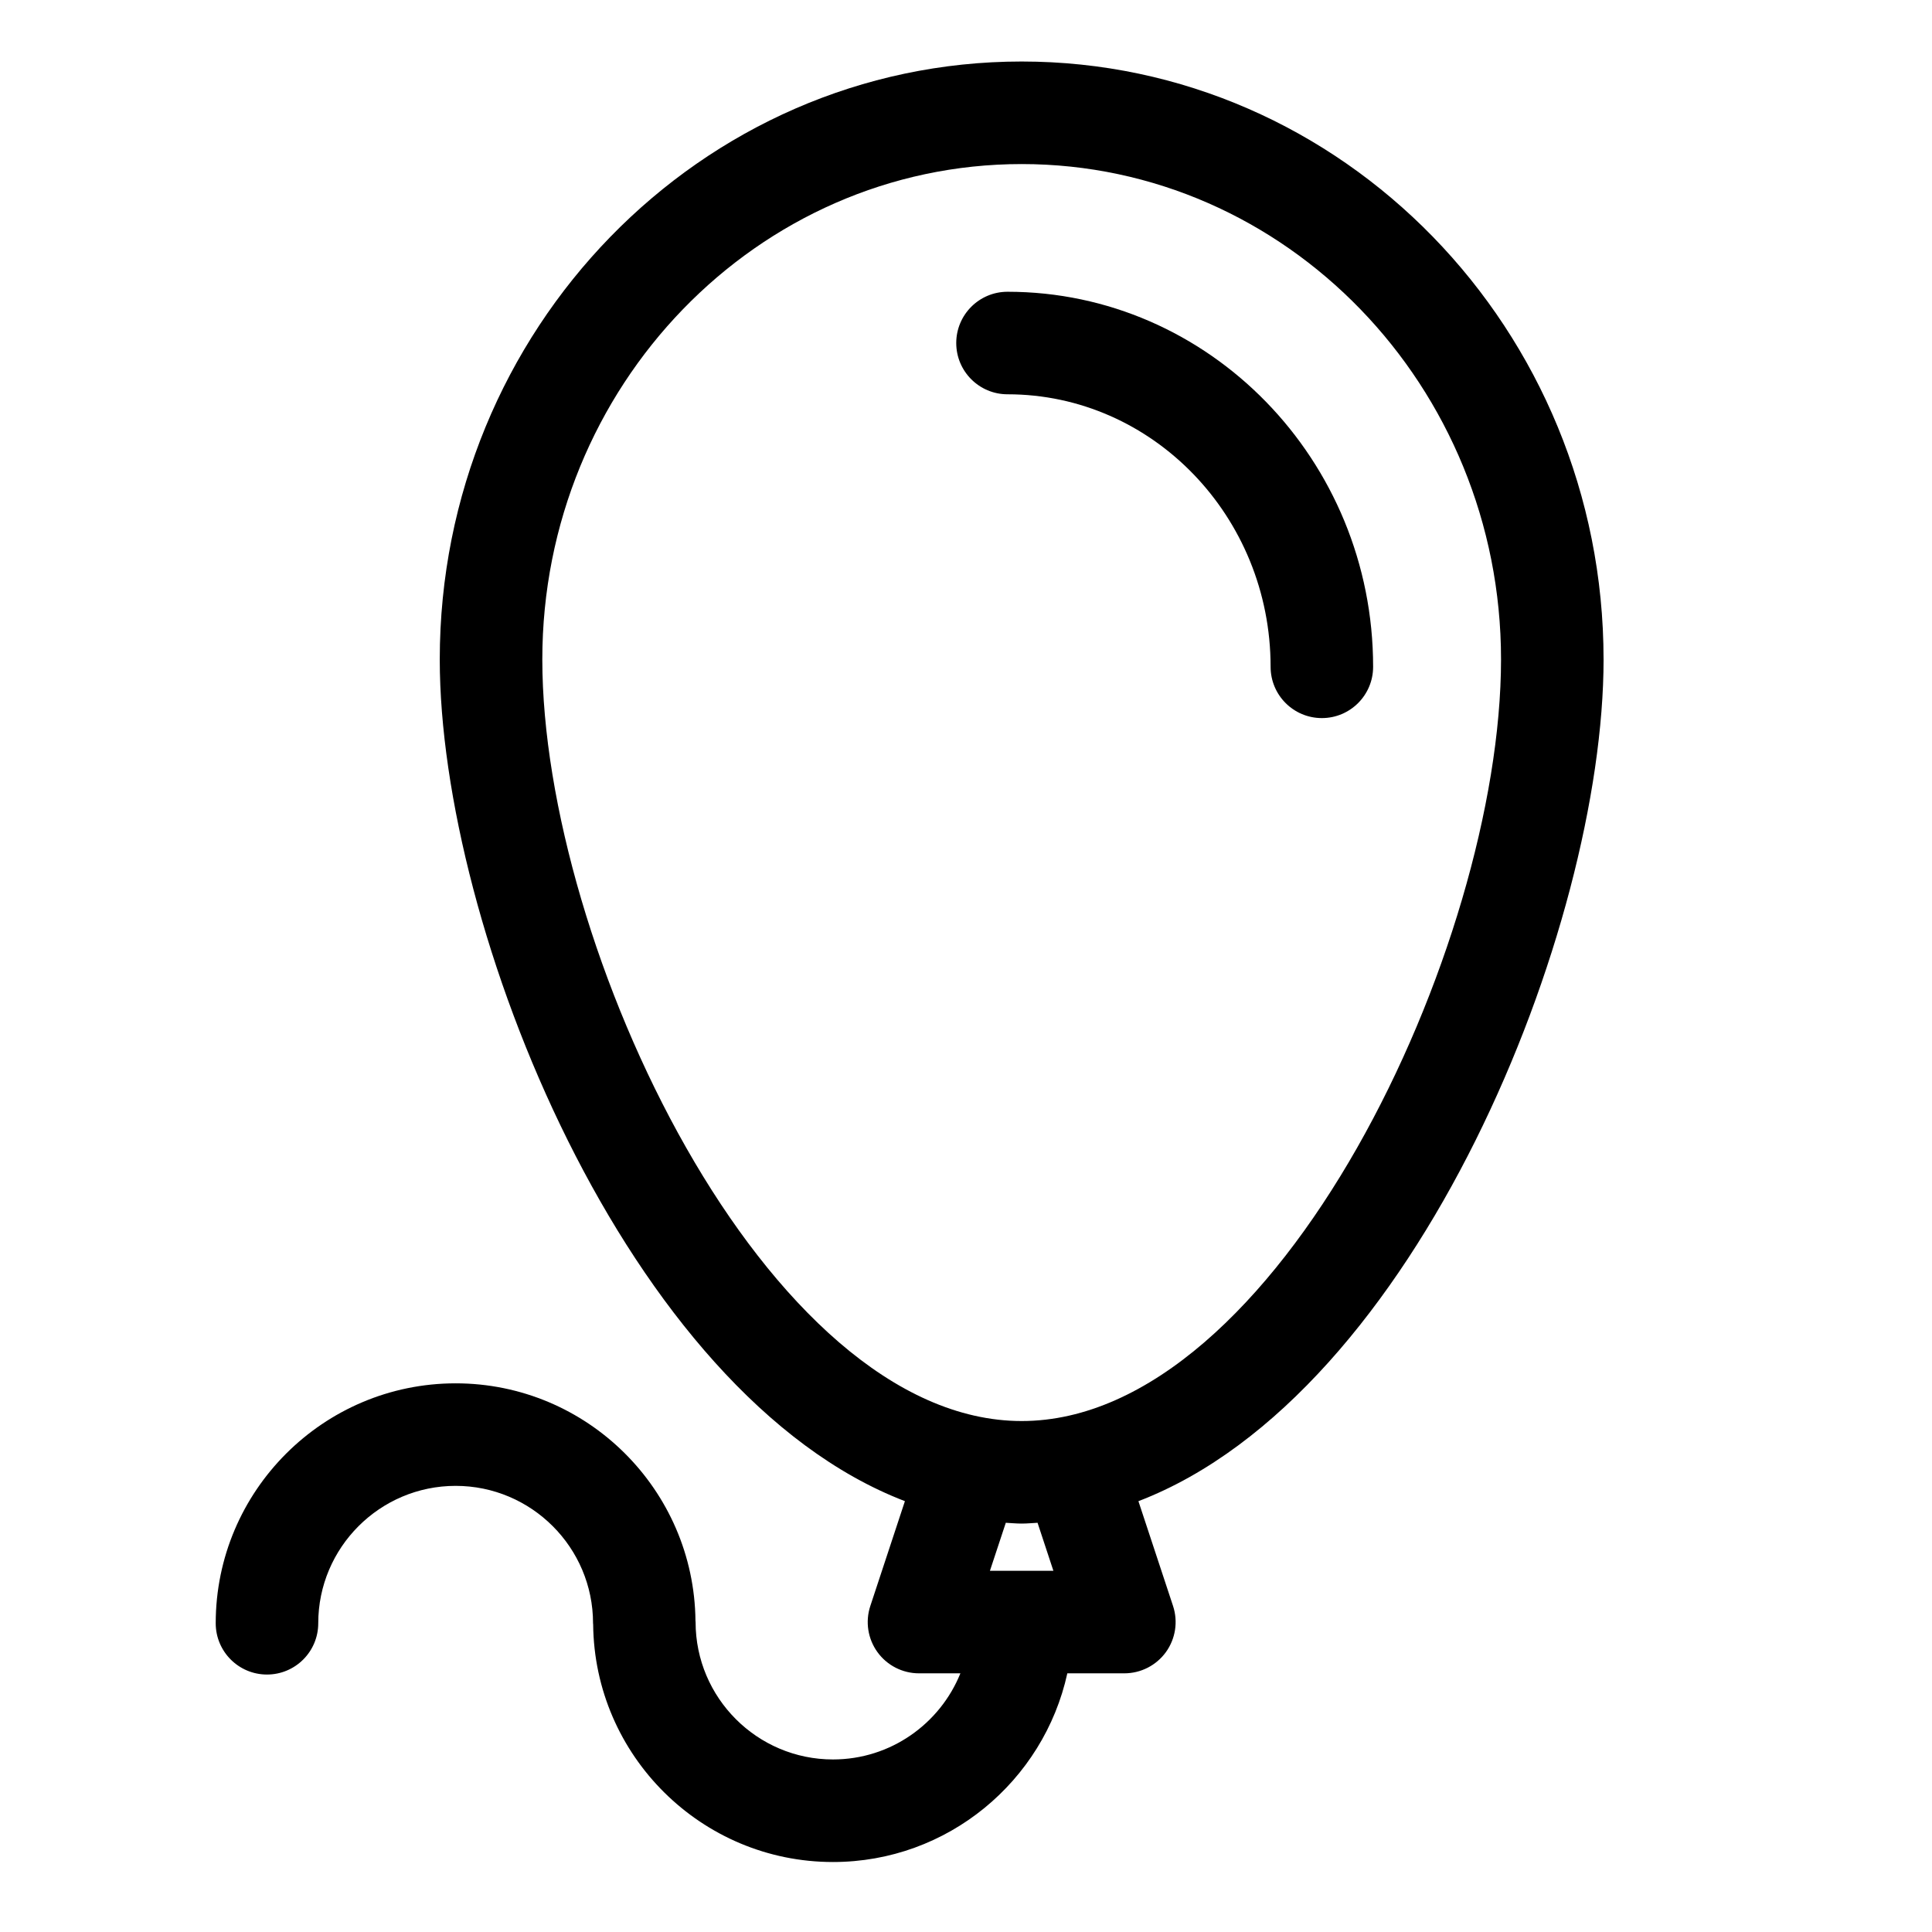
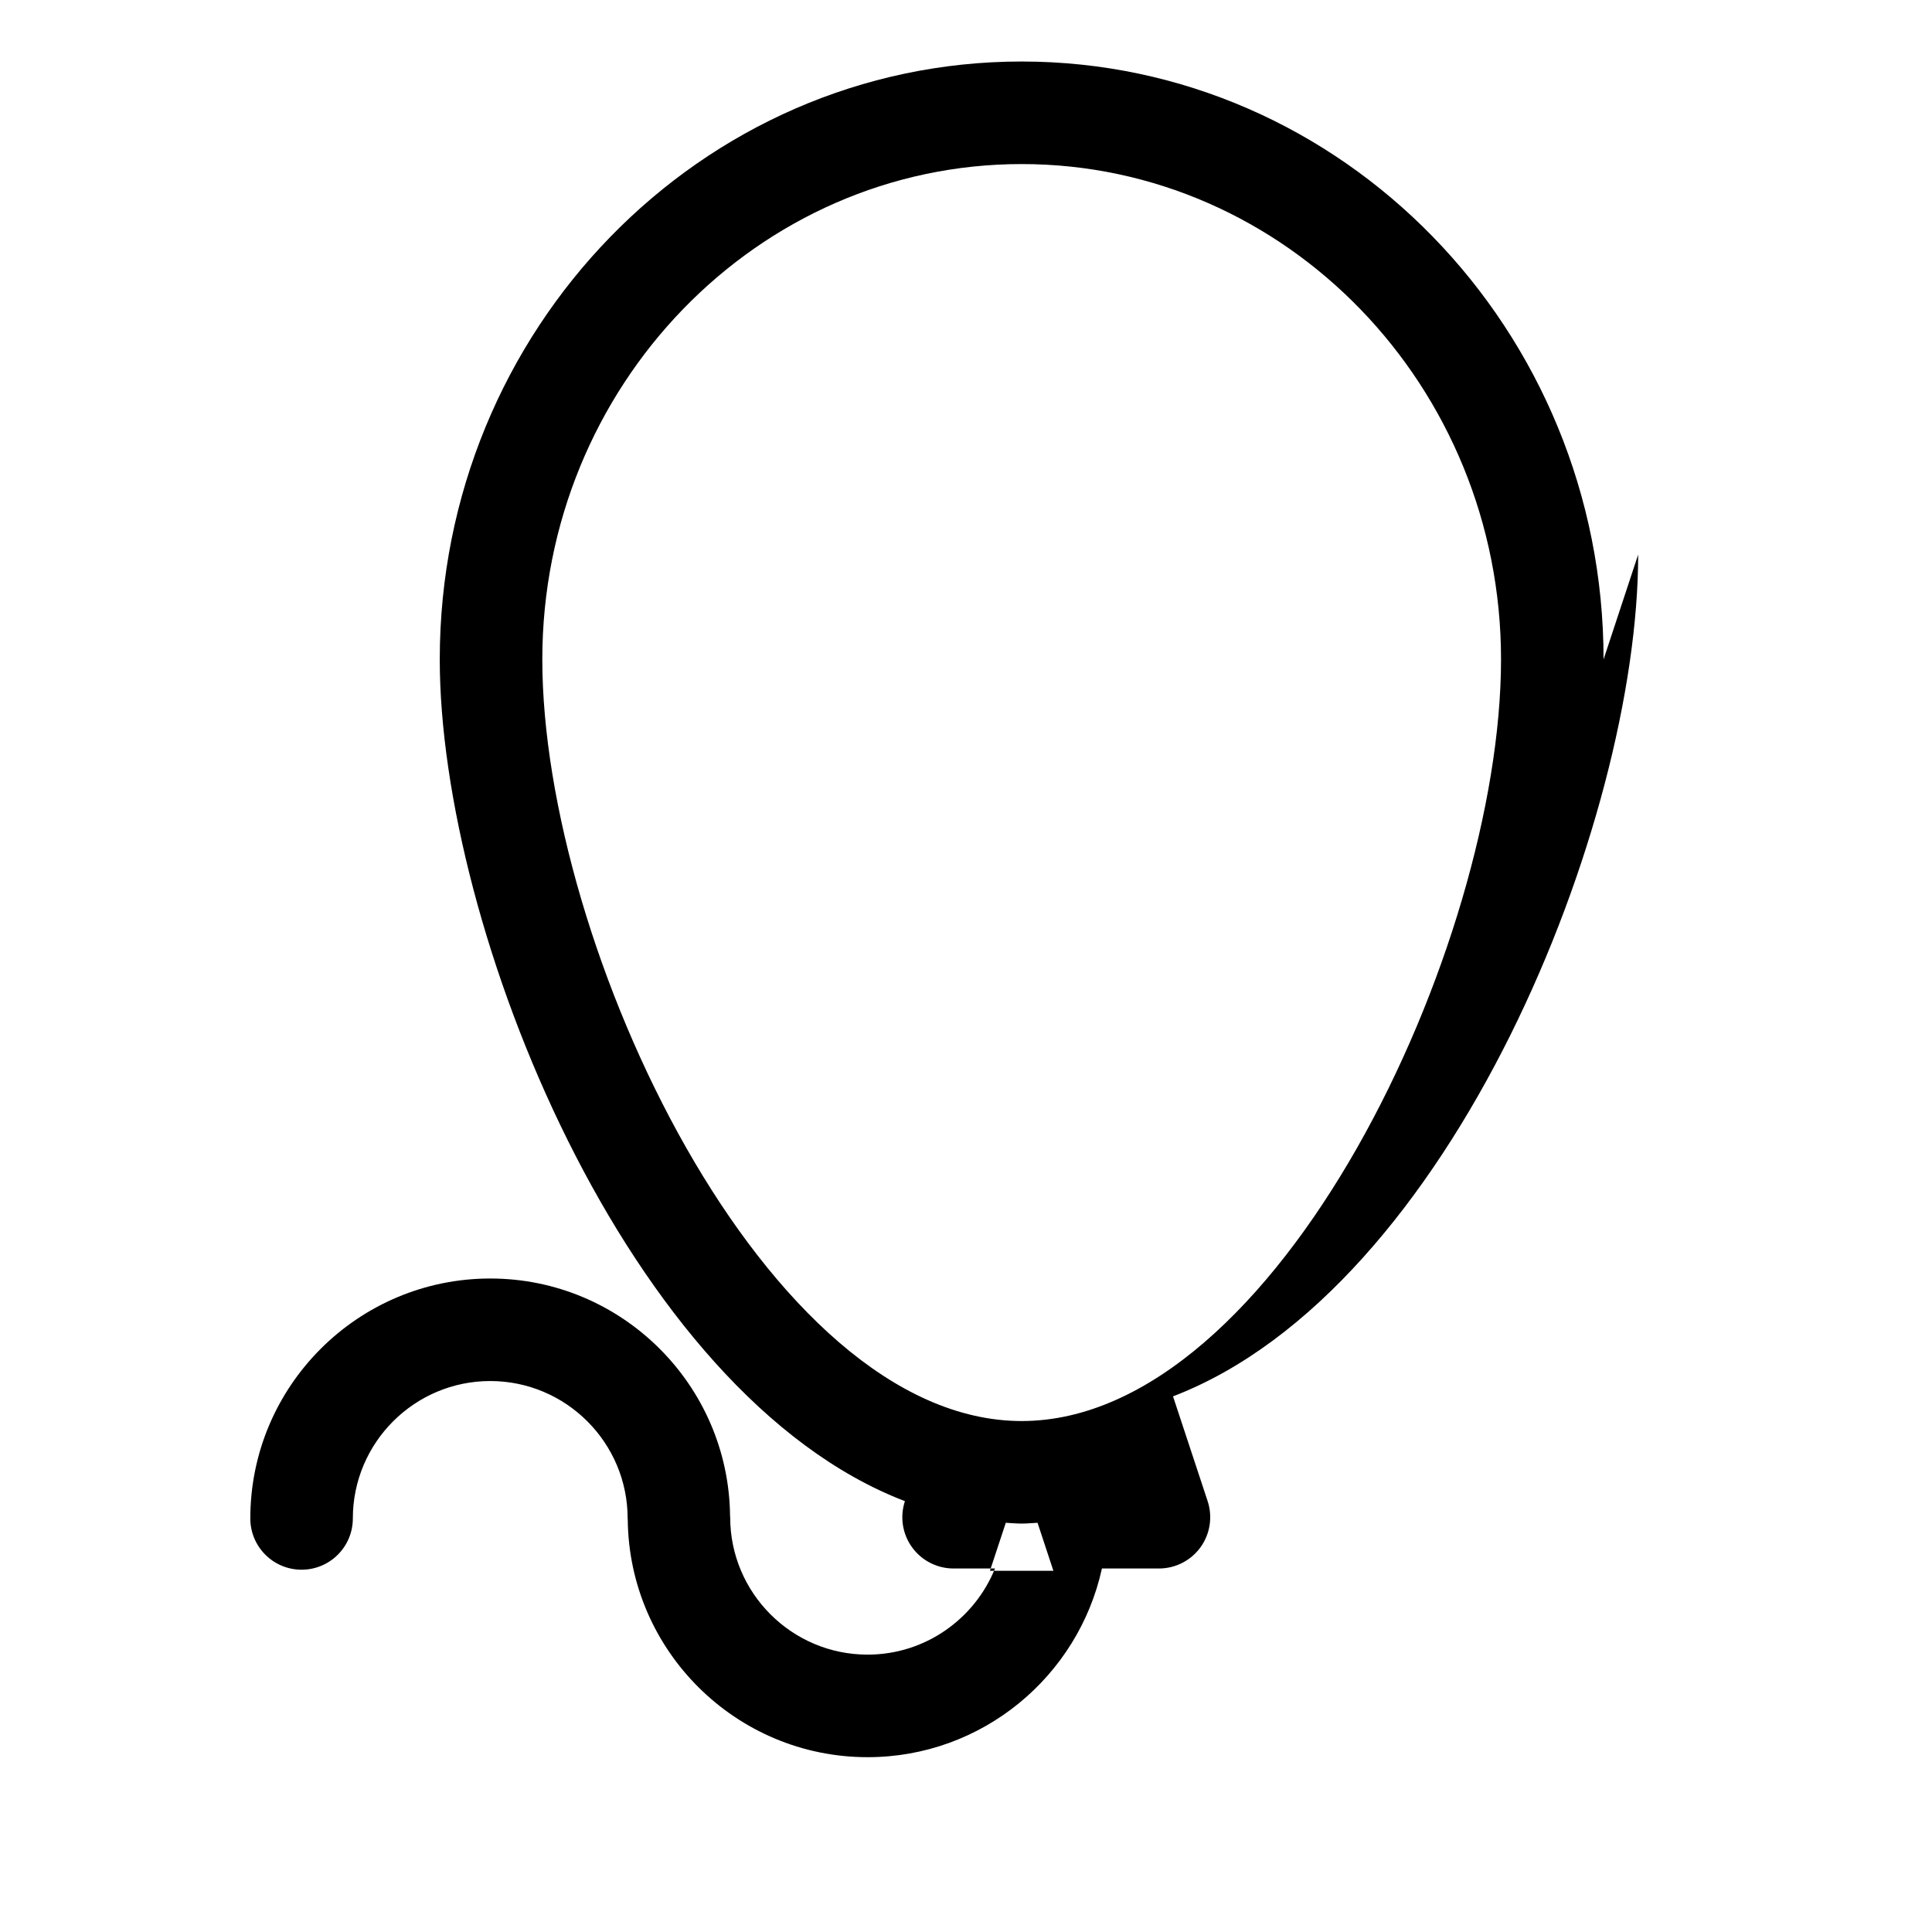
<svg xmlns="http://www.w3.org/2000/svg" fill="#000000" width="800px" height="800px" version="1.1" viewBox="144 144 512 512">
  <g>
-     <path d="m568.96 318.75c0-87.367-69.172-158.45-154.21-158.45-85.031 0-154.21 71.078-154.21 158.45 0 70.926 49.457 194.76 123.27 223.07l-9.168 27.781c-1.367 4.144-0.664 8.691 1.891 12.227 2.555 3.531 6.648 5.621 11.012 5.621h10.969c-5.394 13.359-18.484 22.824-33.766 22.824-20.078 0-36.41-16.328-36.41-36.414 0-0.105-0.031-0.211-0.031-0.316-0.352-34.77-28.707-62.945-63.555-62.945-35.059 0-63.586 28.52-63.586 63.586 0 7.508 6.086 13.586 13.586 13.586 7.508 0 13.586-6.082 13.586-13.586 0-20.078 16.332-36.414 36.41-36.414s36.414 16.332 36.414 36.414c0 0.109 0.031 0.211 0.031 0.324 0.348 34.762 28.707 62.945 63.555 62.945 30.406 0 55.852-21.453 62.105-50.004h15.105c4.363 0 8.457-2.09 11.02-5.621 2.551-3.535 3.254-8.082 1.891-12.227l-9.176-27.773c73.809-28.312 123.27-152.15 123.27-223.08zm-145.8 241.53h-16.82l4.207-12.727c1.402 0.07 2.797 0.211 4.211 0.211 1.41 0 2.801-0.141 4.203-0.211zm-8.402-39.691c-67.66 0-127.04-125.79-127.04-201.84 0-72.383 56.992-131.27 127.04-131.27 70.043 0 127.03 58.887 127.03 131.27-0.004 76.039-59.375 201.84-127.03 201.84z" />
-     <path d="m411 221.32c-7.5 0-13.586 6.086-13.586 13.586 0 7.508 6.086 13.586 13.586 13.586 38.445 0 69.723 32.398 69.723 72.223 0 7.508 6.082 13.586 13.582 13.586 7.508 0 13.586-6.082 13.586-13.586 0.004-54.809-43.461-99.395-96.891-99.395z" />
+     <path d="m568.96 318.75c0-87.367-69.172-158.45-154.21-158.45-85.031 0-154.21 71.078-154.21 158.45 0 70.926 49.457 194.76 123.27 223.07c-1.367 4.144-0.664 8.691 1.891 12.227 2.555 3.531 6.648 5.621 11.012 5.621h10.969c-5.394 13.359-18.484 22.824-33.766 22.824-20.078 0-36.41-16.328-36.41-36.414 0-0.105-0.031-0.211-0.031-0.316-0.352-34.77-28.707-62.945-63.555-62.945-35.059 0-63.586 28.52-63.586 63.586 0 7.508 6.086 13.586 13.586 13.586 7.508 0 13.586-6.082 13.586-13.586 0-20.078 16.332-36.414 36.41-36.414s36.414 16.332 36.414 36.414c0 0.109 0.031 0.211 0.031 0.324 0.348 34.762 28.707 62.945 63.555 62.945 30.406 0 55.852-21.453 62.105-50.004h15.105c4.363 0 8.457-2.09 11.02-5.621 2.551-3.535 3.254-8.082 1.891-12.227l-9.176-27.773c73.809-28.312 123.27-152.15 123.27-223.08zm-145.8 241.53h-16.82l4.207-12.727c1.402 0.07 2.797 0.211 4.211 0.211 1.41 0 2.801-0.141 4.203-0.211zm-8.402-39.691c-67.66 0-127.04-125.79-127.04-201.84 0-72.383 56.992-131.27 127.04-131.27 70.043 0 127.03 58.887 127.03 131.27-0.004 76.039-59.375 201.84-127.03 201.84z" />
  </g>
</svg>